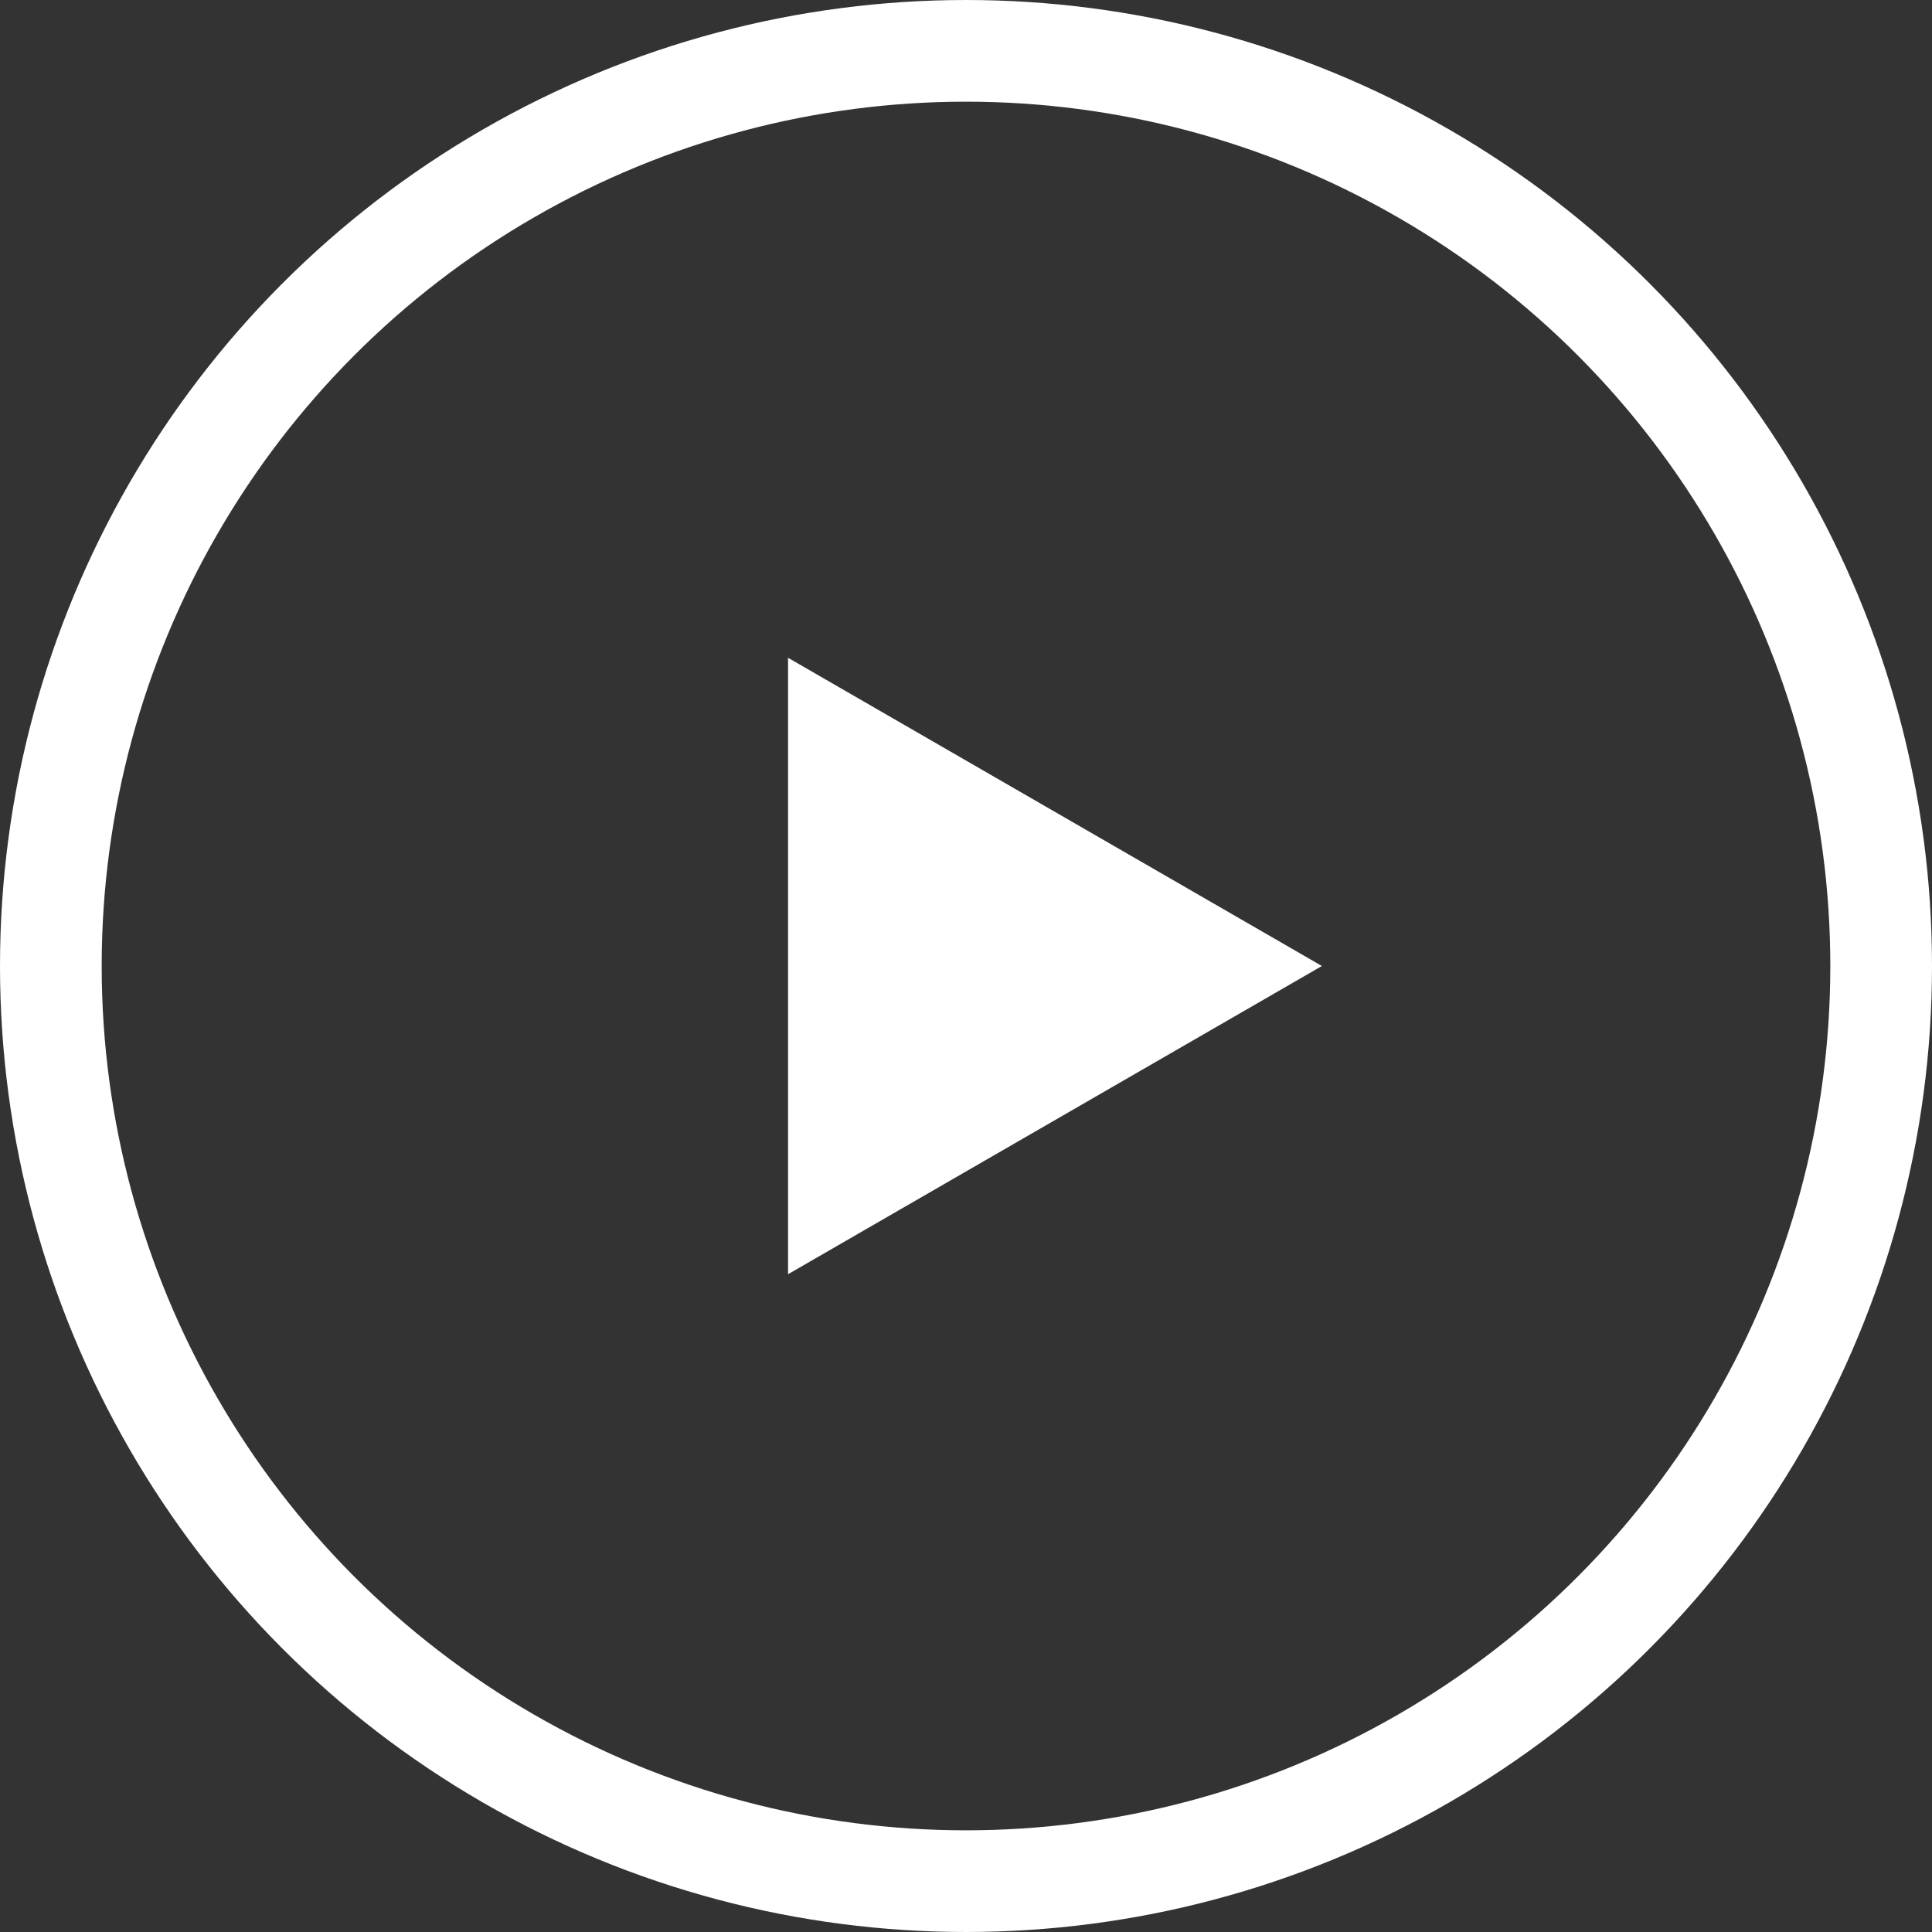
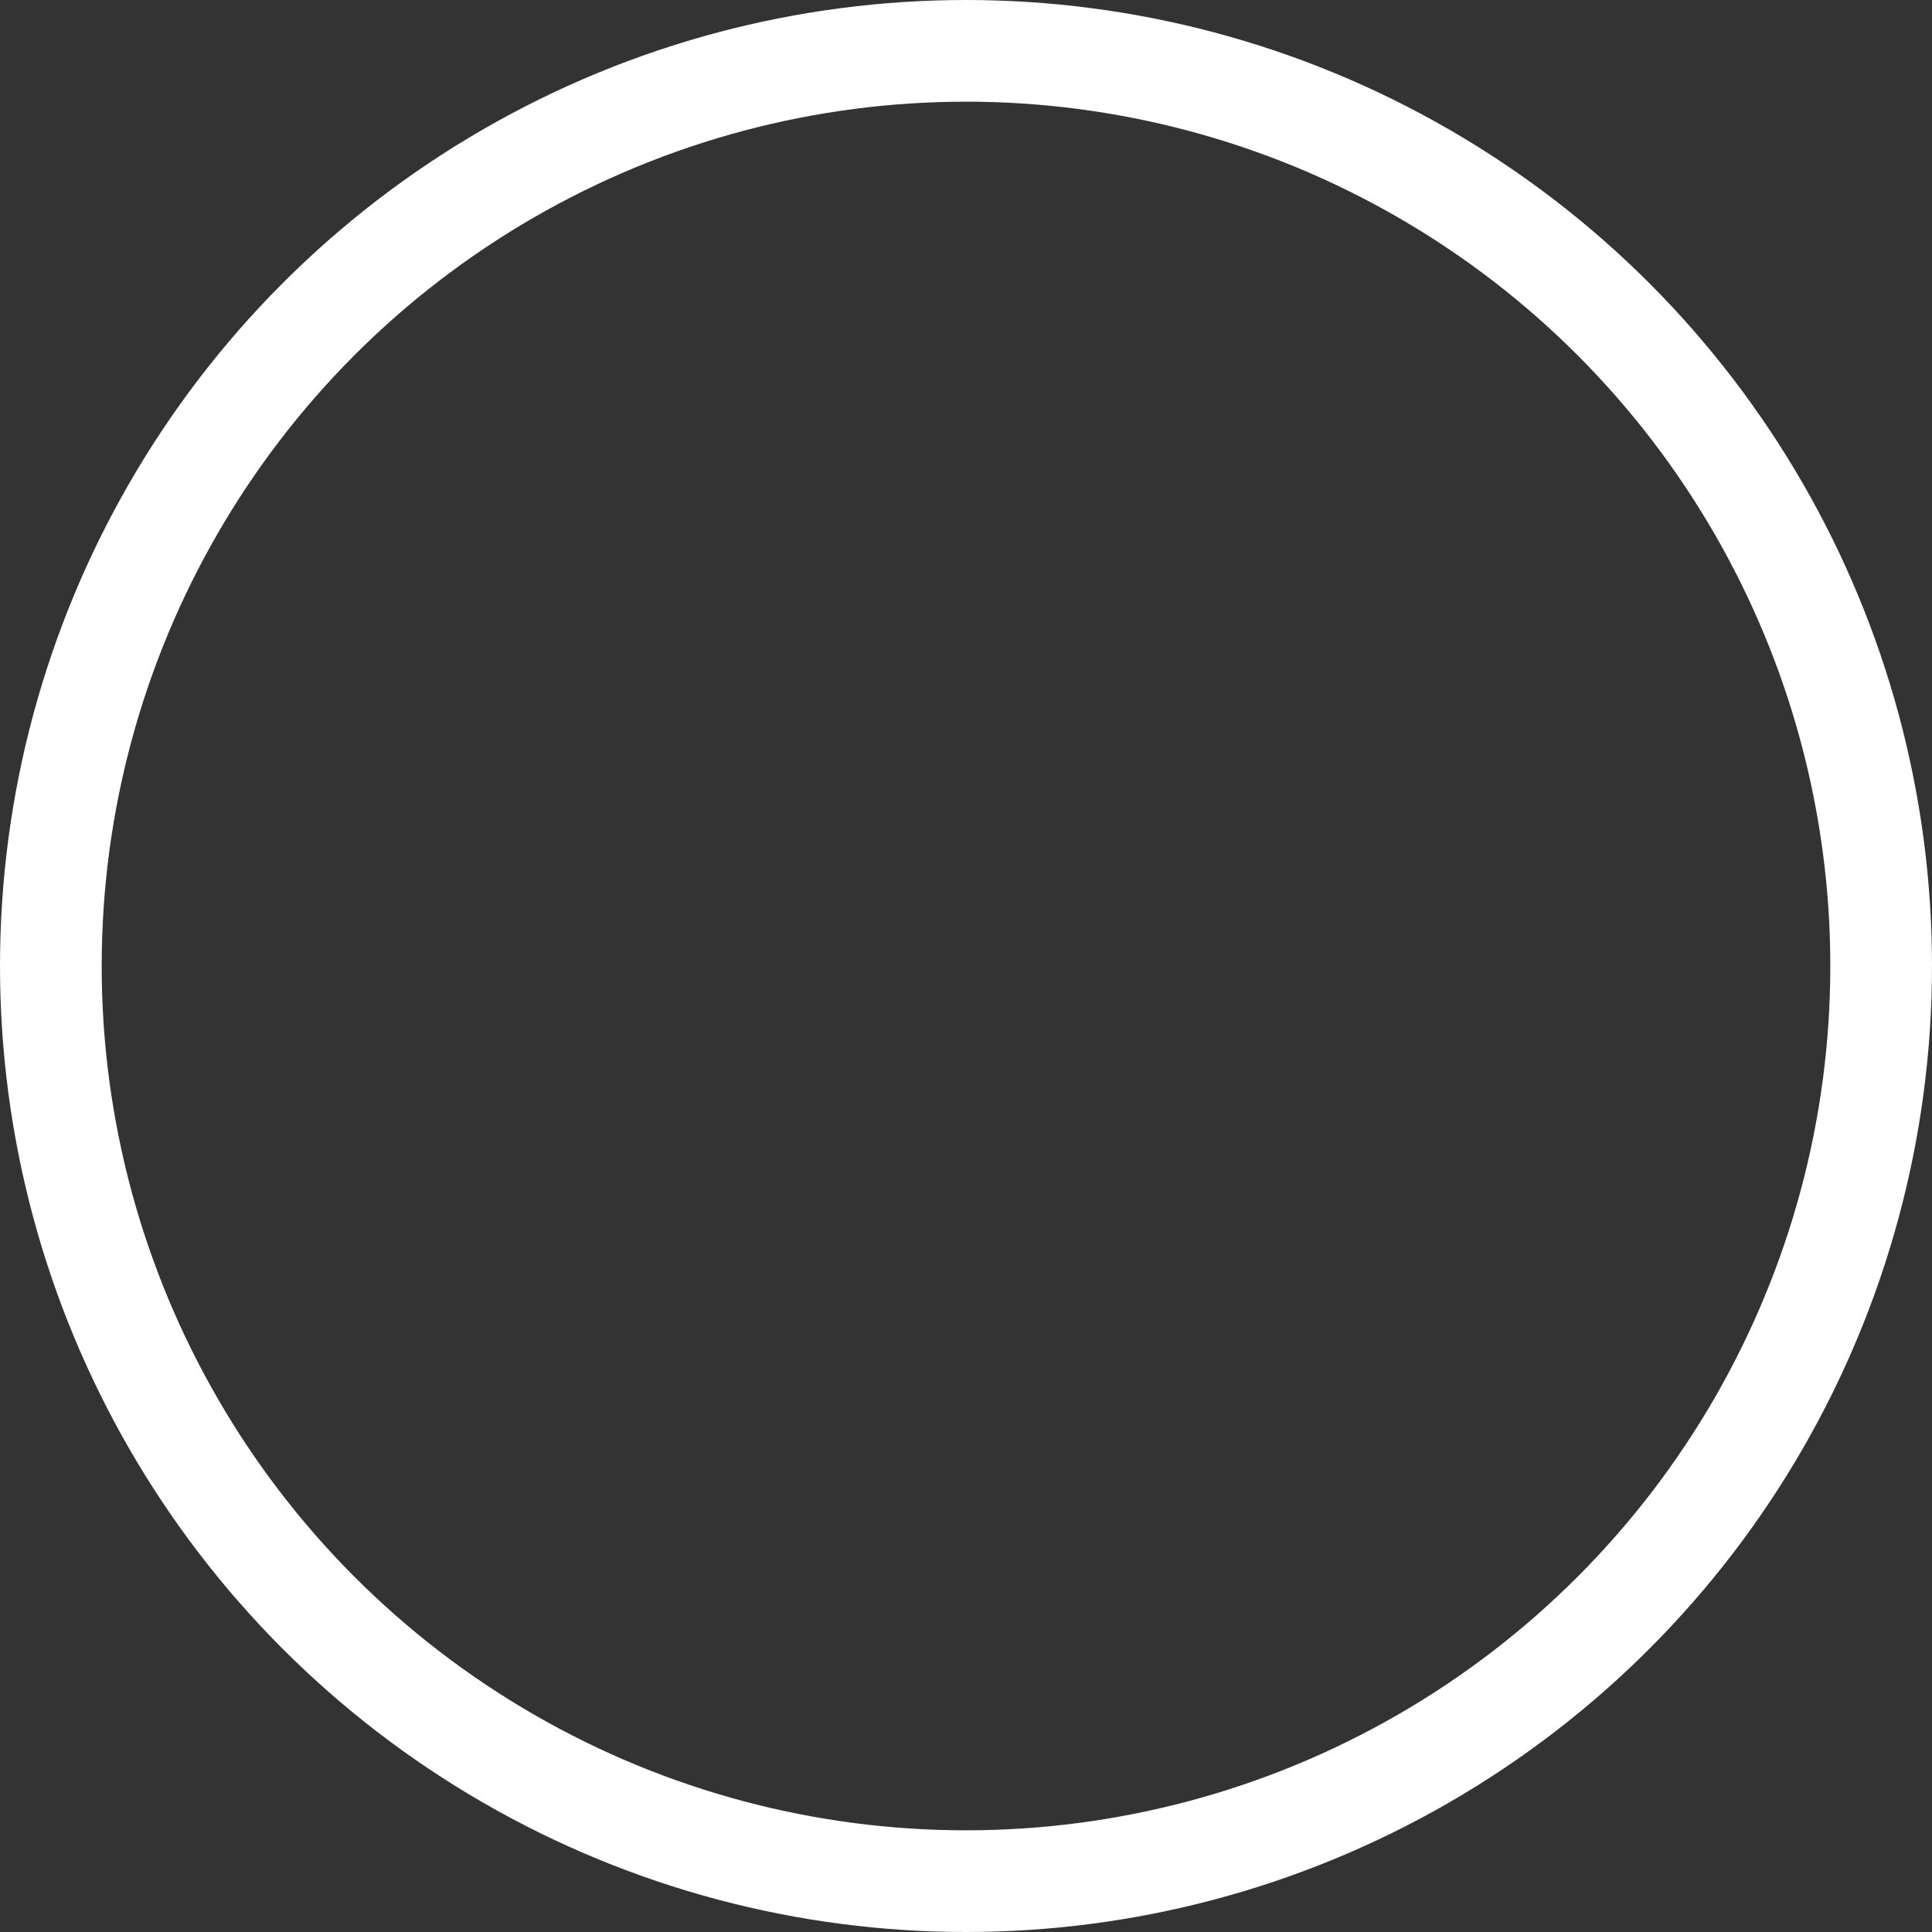
<svg xmlns="http://www.w3.org/2000/svg" width="19" height="19" viewBox="0 0 19 19" fill="none">
  <rect x="0" y="0" width="19" height="19" fill="#333333" stroke="none" />
  <circle cx="9.5" cy="9.5" r="9" stroke="white" />
-   <path d="M13 9.5L7.75 12.531L7.75 6.469L13 9.5Z" fill="white" />
</svg>